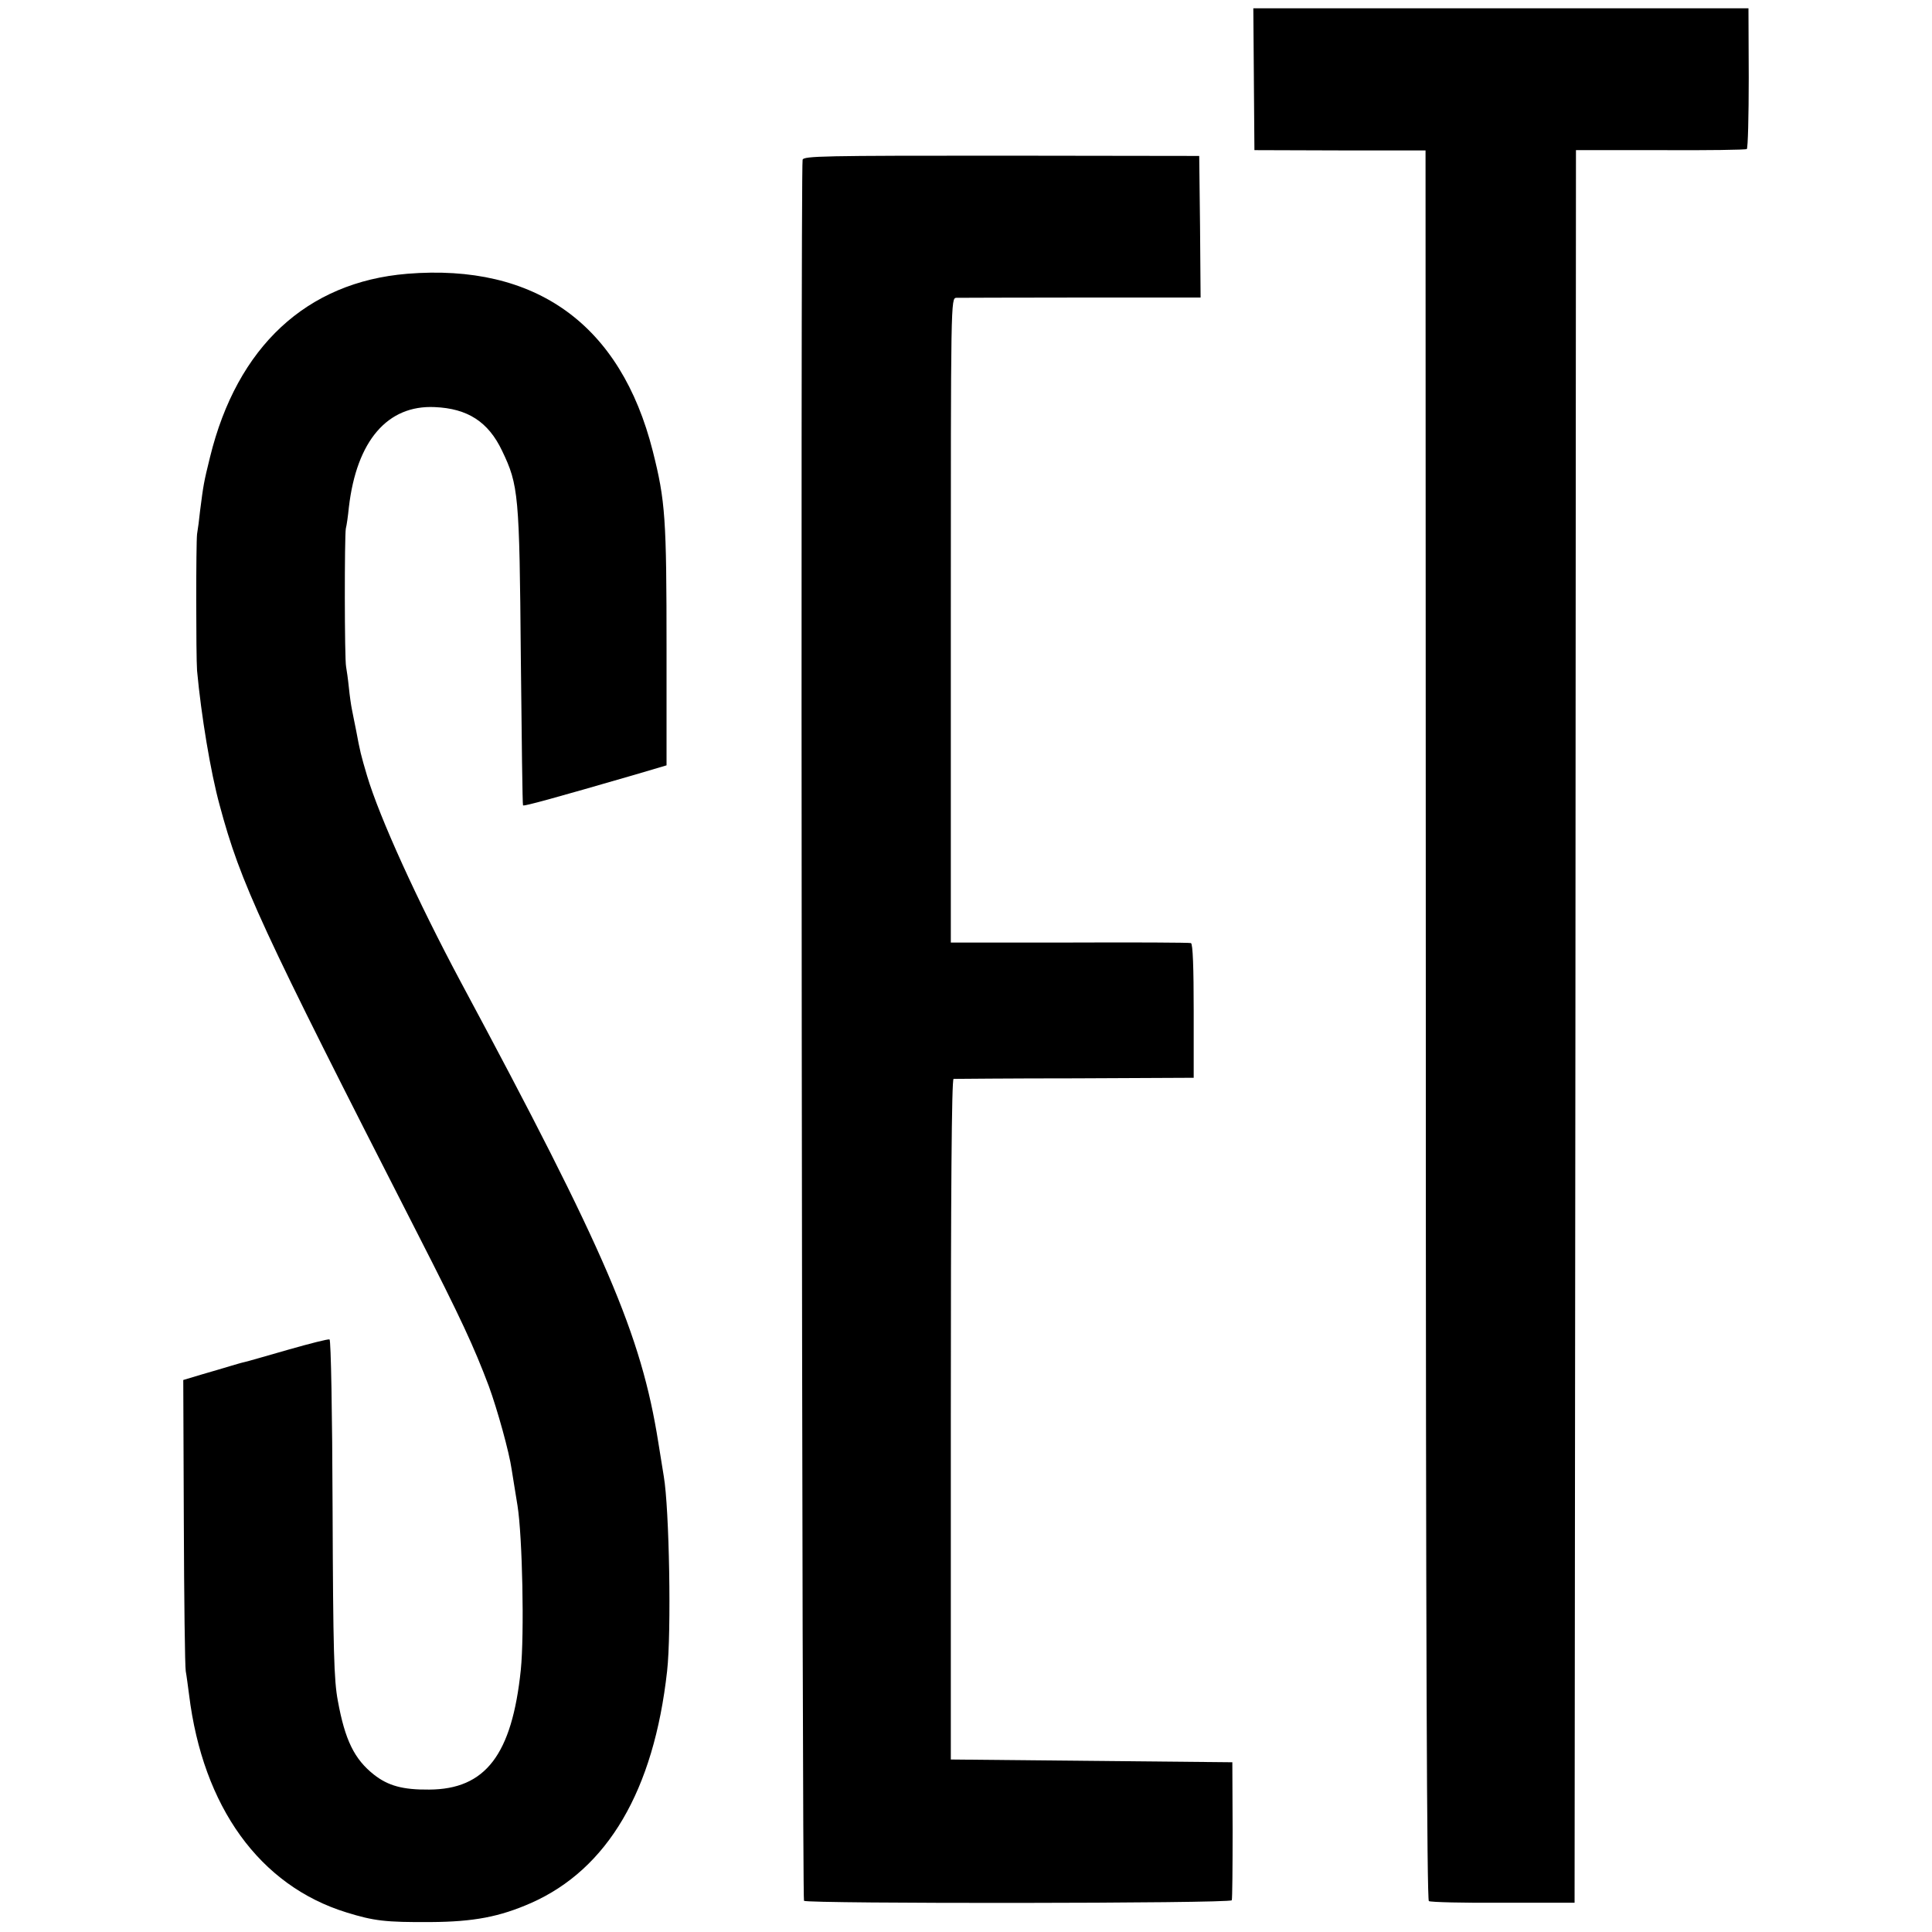
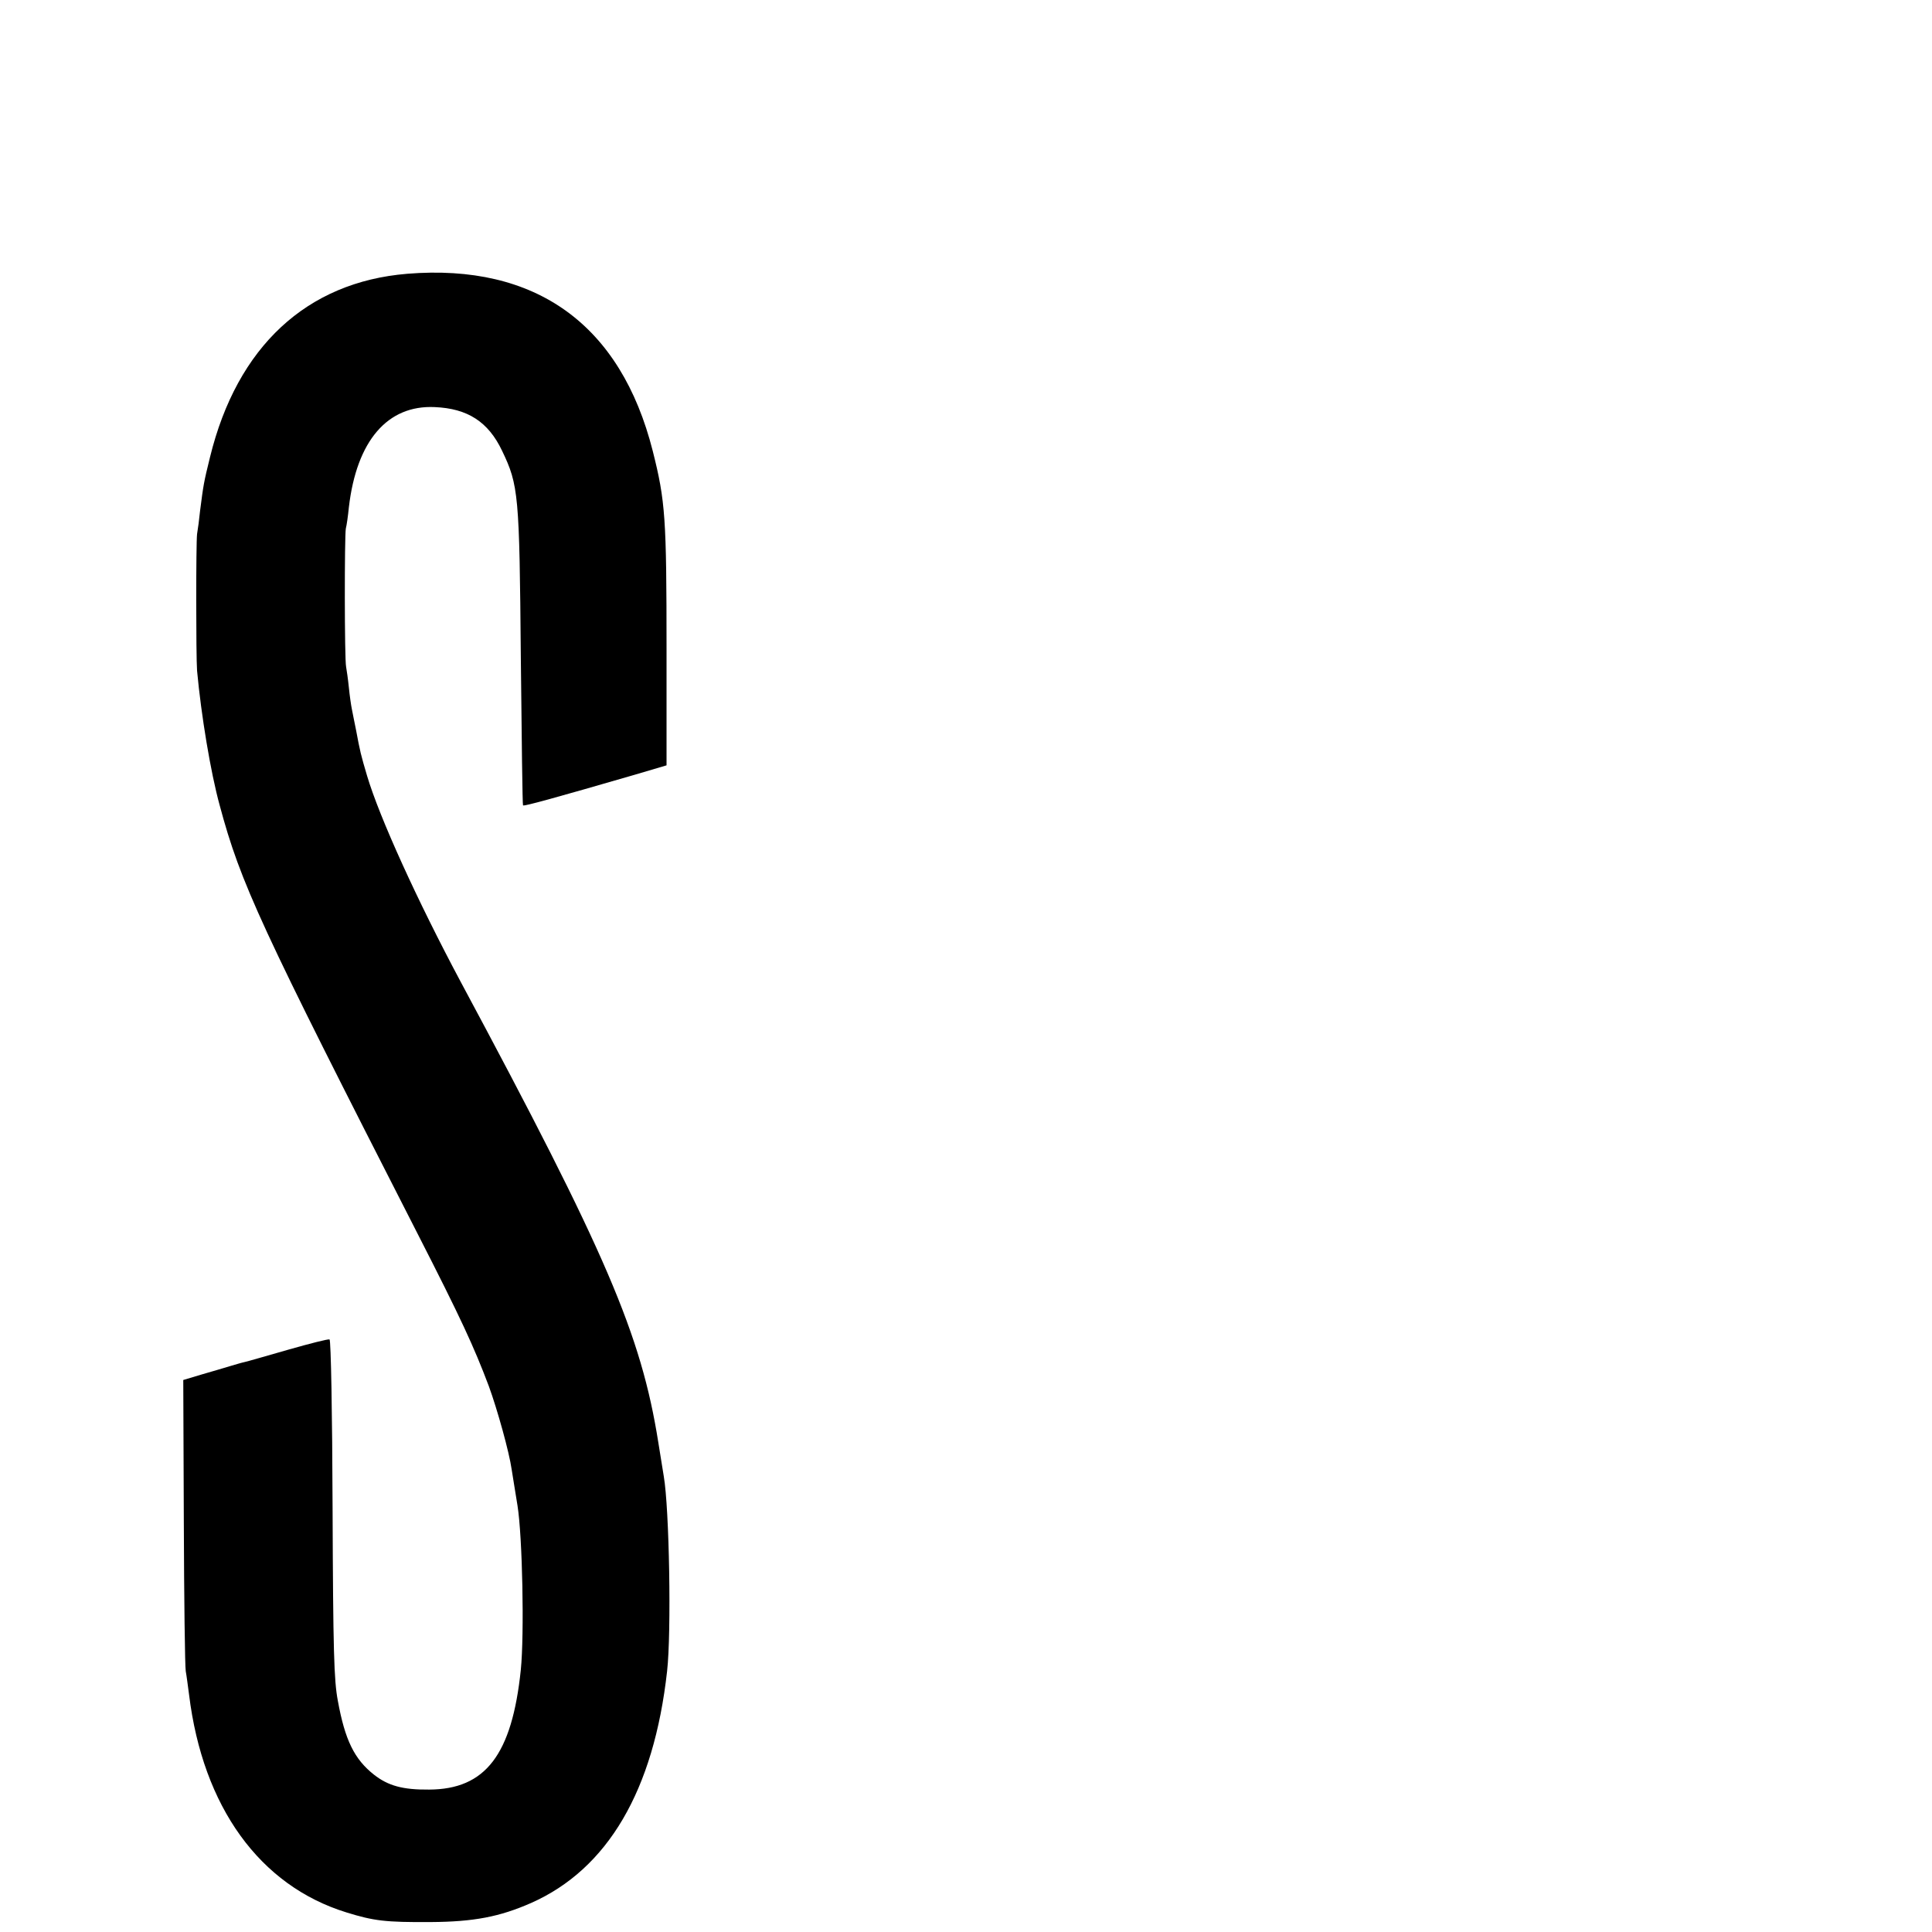
<svg xmlns="http://www.w3.org/2000/svg" version="1.0" width="700pt" height="700pt" viewBox="0 0 700 700" preserveAspectRatio="xMidYMid meet">
  <g transform="translate(0,700) scale(0.1,-0.1)" fill="#000000" stroke="none">
-     <path d="M4543 6713 l2 -257 310 -1 310 0 1 -3168 c0 -2241 4 -3171 11 -3175 6 -4 127 -7 270 -6 l258 0 3 3175 2 3175 306 0 c168 -1 309 1 313 4 4 3 7 119 7 258 l-1 252 -897 0 -897 0 2 -257z" />
-     <path d="M2908 6421 c-8 -32 -2 -6300 5 -6308 12 -11 1546 -10 1550 2 2 6 3 120 3 255 l-1 245 -510 5 -510 5 0 1233 c0 818 3 1232 10 1233 5 0 203 2 440 2 l430 2 0 242 c0 155 -3 244 -10 246 -5 2 -203 3 -440 2 l-430 0 0 1167 c0 1162 0 1168 20 1169 11 0 215 1 453 1 l432 0 -2 257 -3 256 -717 1 c-644 0 -717 -1 -720 -15z" />
    <path d="M1475 6008 c-364 -30 -616 -264 -714 -664 -23 -93 -24 -101 -36 -194 -3 -30 -8 -68 -11 -85 -4 -34 -4 -440 0 -495 15 -162 49 -368 82 -488 76 -283 147 -436 717 -1552 157 -307 204 -409 258 -552 31 -85 74 -239 83 -303 6 -39 11 -67 21 -130 18 -113 25 -466 12 -595 -32 -308 -128 -433 -332 -434 -96 -1 -149 14 -200 54 -71 56 -105 125 -131 268 -14 74 -17 179 -19 697 -1 344 -6 610 -11 612 -5 2 -72 -15 -149 -37 -77 -22 -149 -43 -159 -45 -10 -2 -33 -9 -50 -14 -17 -5 -63 -19 -102 -30 l-70 -21 2 -512 c1 -282 4 -526 7 -543 3 -16 8 -55 12 -85 50 -407 256 -692 570 -789 100 -31 142 -36 305 -35 157 1 250 19 364 69 278 123 445 408 493 840 16 141 8 590 -12 706 -2 13 -11 69 -20 124 -62 390 -189 686 -716 1668 -157 294 -294 595 -339 746 -23 78 -25 86 -40 166 -6 28 -12 61 -15 75 -3 14 -8 49 -11 79 -3 30 -8 64 -10 75 -6 27 -6 475 -1 501 3 11 8 46 11 77 28 241 140 371 311 363 119 -5 194 -53 244 -158 60 -125 63 -158 68 -747 3 -294 6 -537 8 -538 3 -4 112 26 405 111 l115 34 0 419 c0 476 -4 538 -50 720 -116 458 -423 680 -890 642z" />
  </g>
</svg>